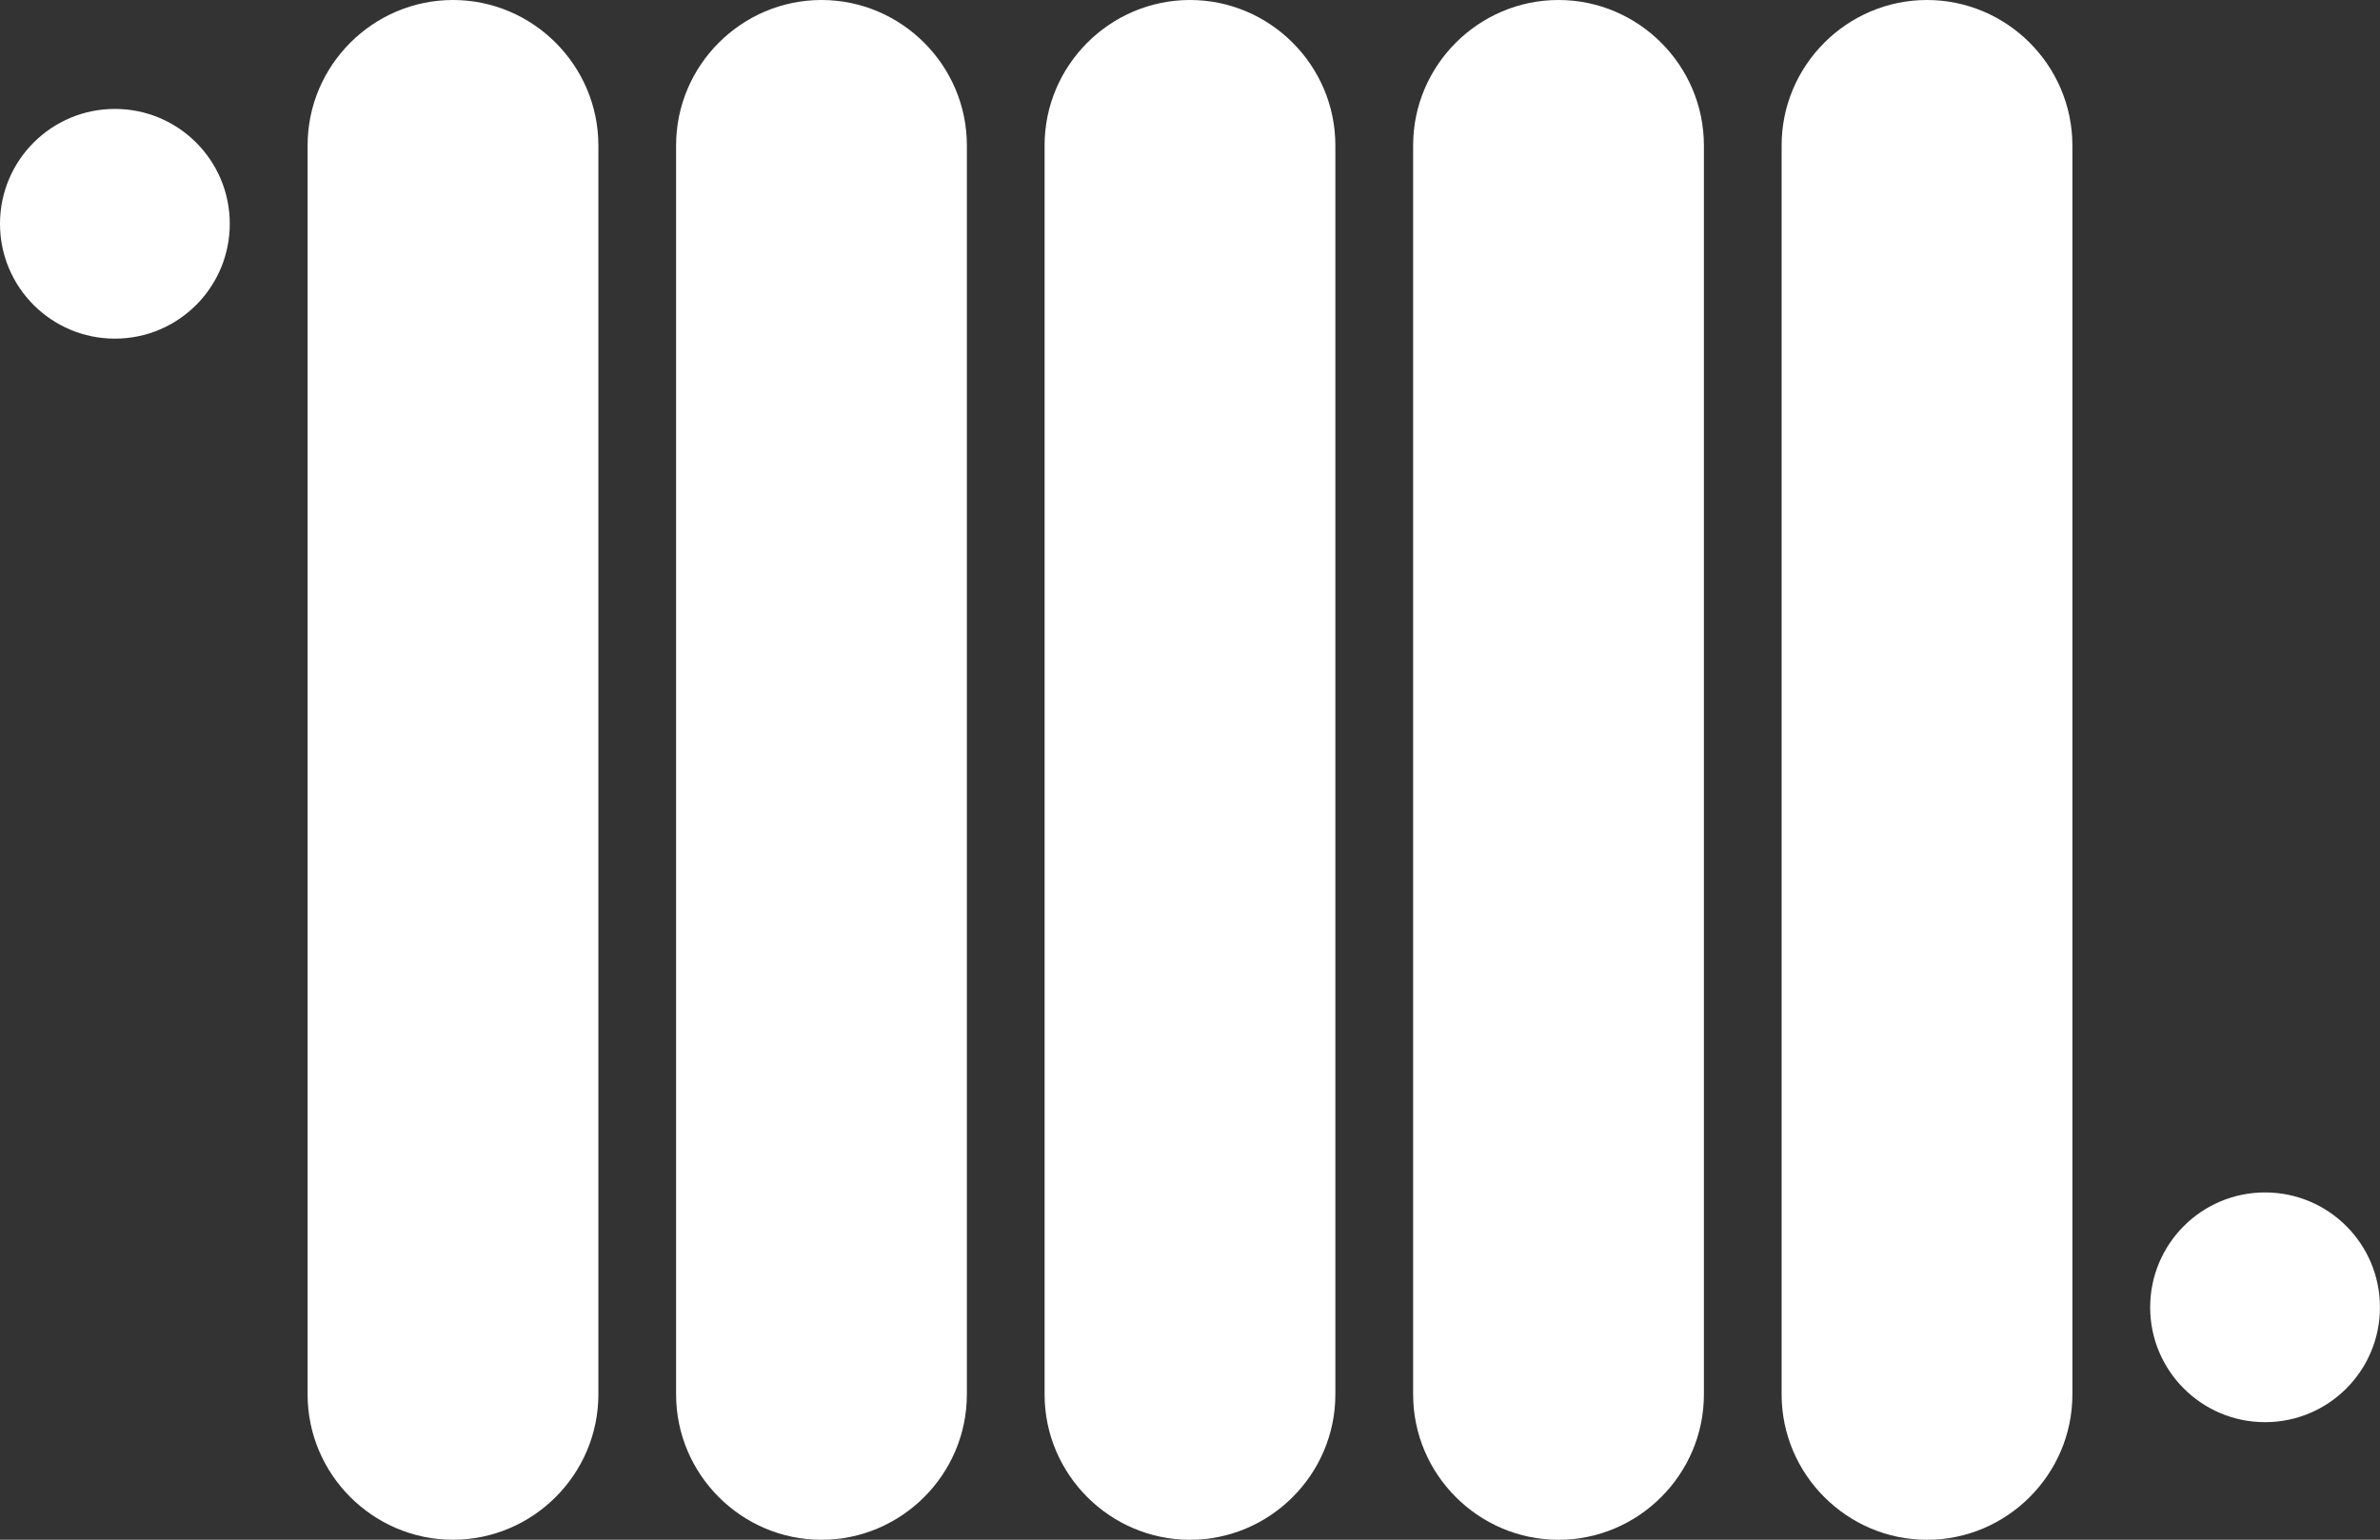
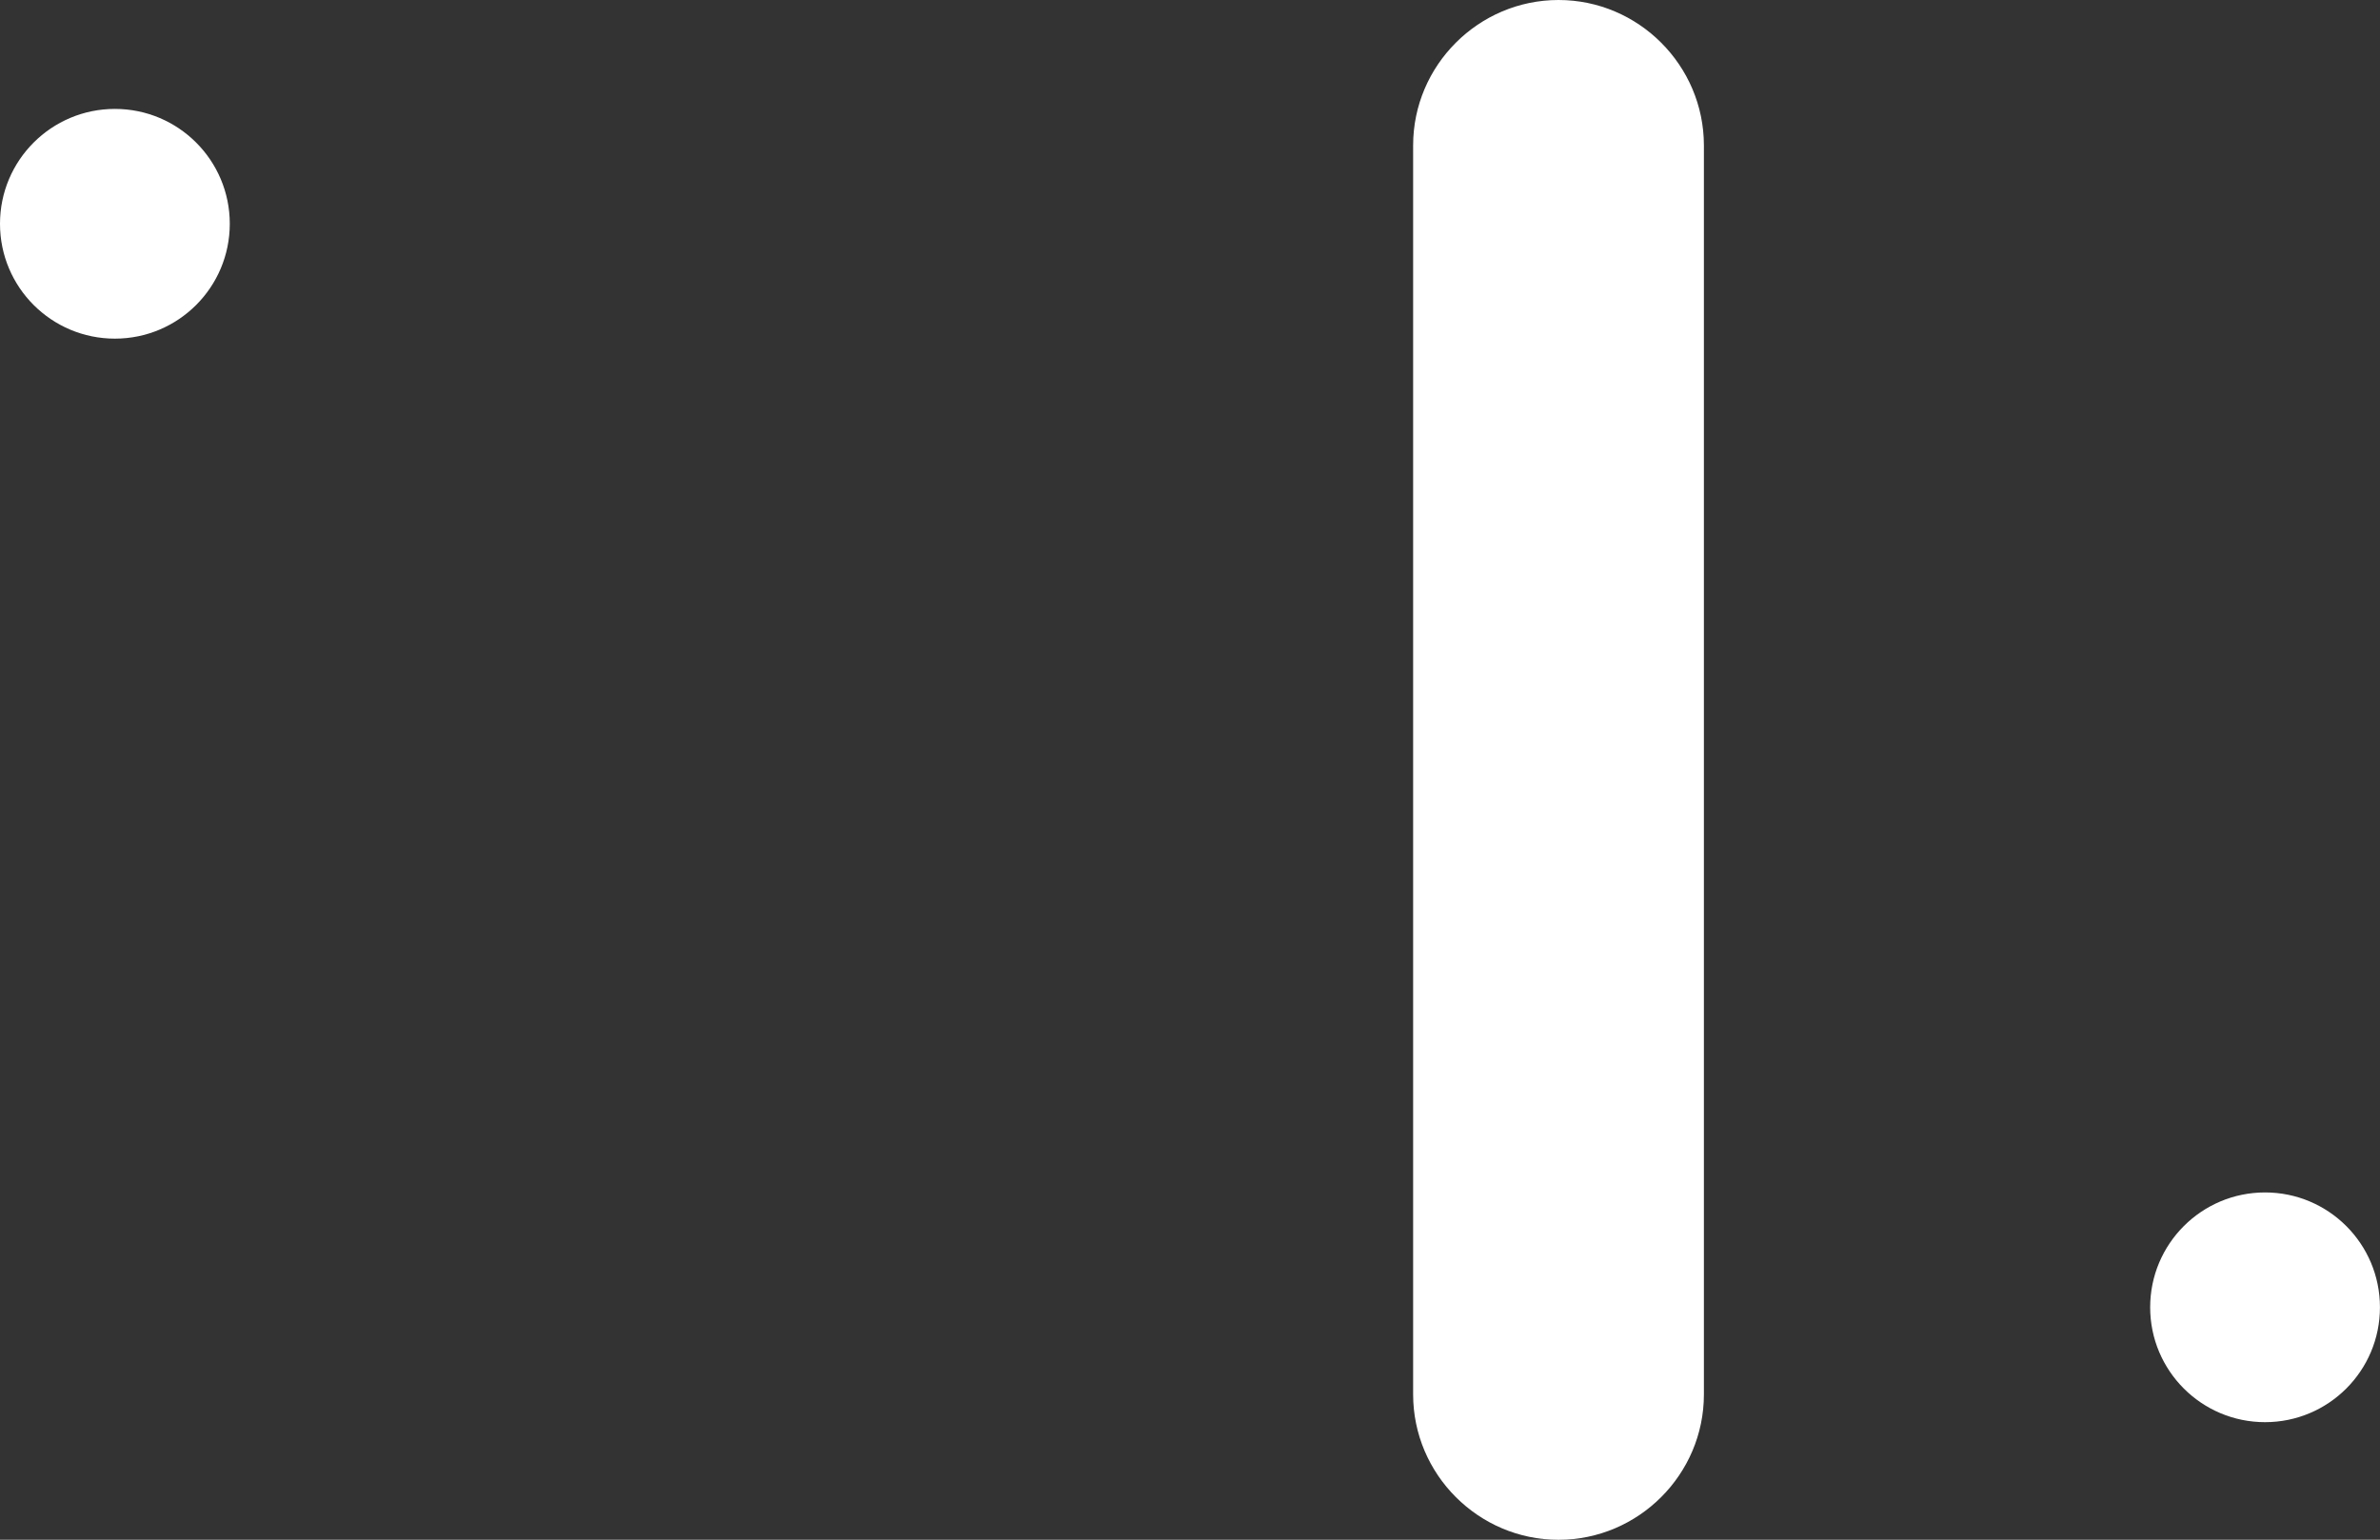
<svg xmlns="http://www.w3.org/2000/svg" version="1.1" x="0px" y="0px" width="46.361px" height="30px" viewBox="0 0 46.361 30" style="enable-background:new 0 0 46.361 30;" xml:space="preserve">
  <rect x="0" y="0" width="46.361" height="30" fill="#333333" stroke="none" />
  <style type="text/css">
	.st0{fill:#FFFFFF;}
</style>
  <defs>
</defs>
  <g>
    <circle class="st0" cx="2.238" cy="4.36" r="2.238" />
    <circle class="st0" cx="44.122" cy="25.471" r="2.238" />
-     <path class="st0" d="M8.824,0C7.266,0,5.992,1.274,5.992,2.832v24.337C5.992,28.726,7.266,30,8.824,30   c1.557,0,2.832-1.274,2.832-2.832V2.832C11.655,1.274,10.381,0,8.824,0z" />
-     <path class="st0" d="M16.002,0c-1.557,0-2.832,1.274-2.832,2.832v24.337c0,1.557,1.274,2.832,2.832,2.832   c1.557,0,2.832-1.274,2.832-2.832V2.832C18.834,1.274,17.559,0,16.002,0z" />
-     <path class="st0" d="M23.18,0c-1.557,0-2.832,1.274-2.832,2.832v24.337c0,1.557,1.274,2.832,2.832,2.832   c1.557,0,2.832-1.274,2.832-2.832V2.832C26.012,1.274,24.738,0,23.18,0z" />
    <path class="st0" d="M30.359,0c-1.557,0-2.832,1.274-2.832,2.832v24.337c0,1.557,1.274,2.832,2.832,2.832   c1.557,0,2.832-1.274,2.832-2.832V2.832C33.19,1.274,31.916,0,30.359,0z" />
-     <path class="st0" d="M37.537,0c-1.557,0-2.832,1.274-2.832,2.832v24.337c0,1.557,1.274,2.832,2.832,2.832   c1.557,0,2.832-1.274,2.832-2.832V2.832C40.368,1.274,39.094,0,37.537,0z" />
  </g>
</svg>